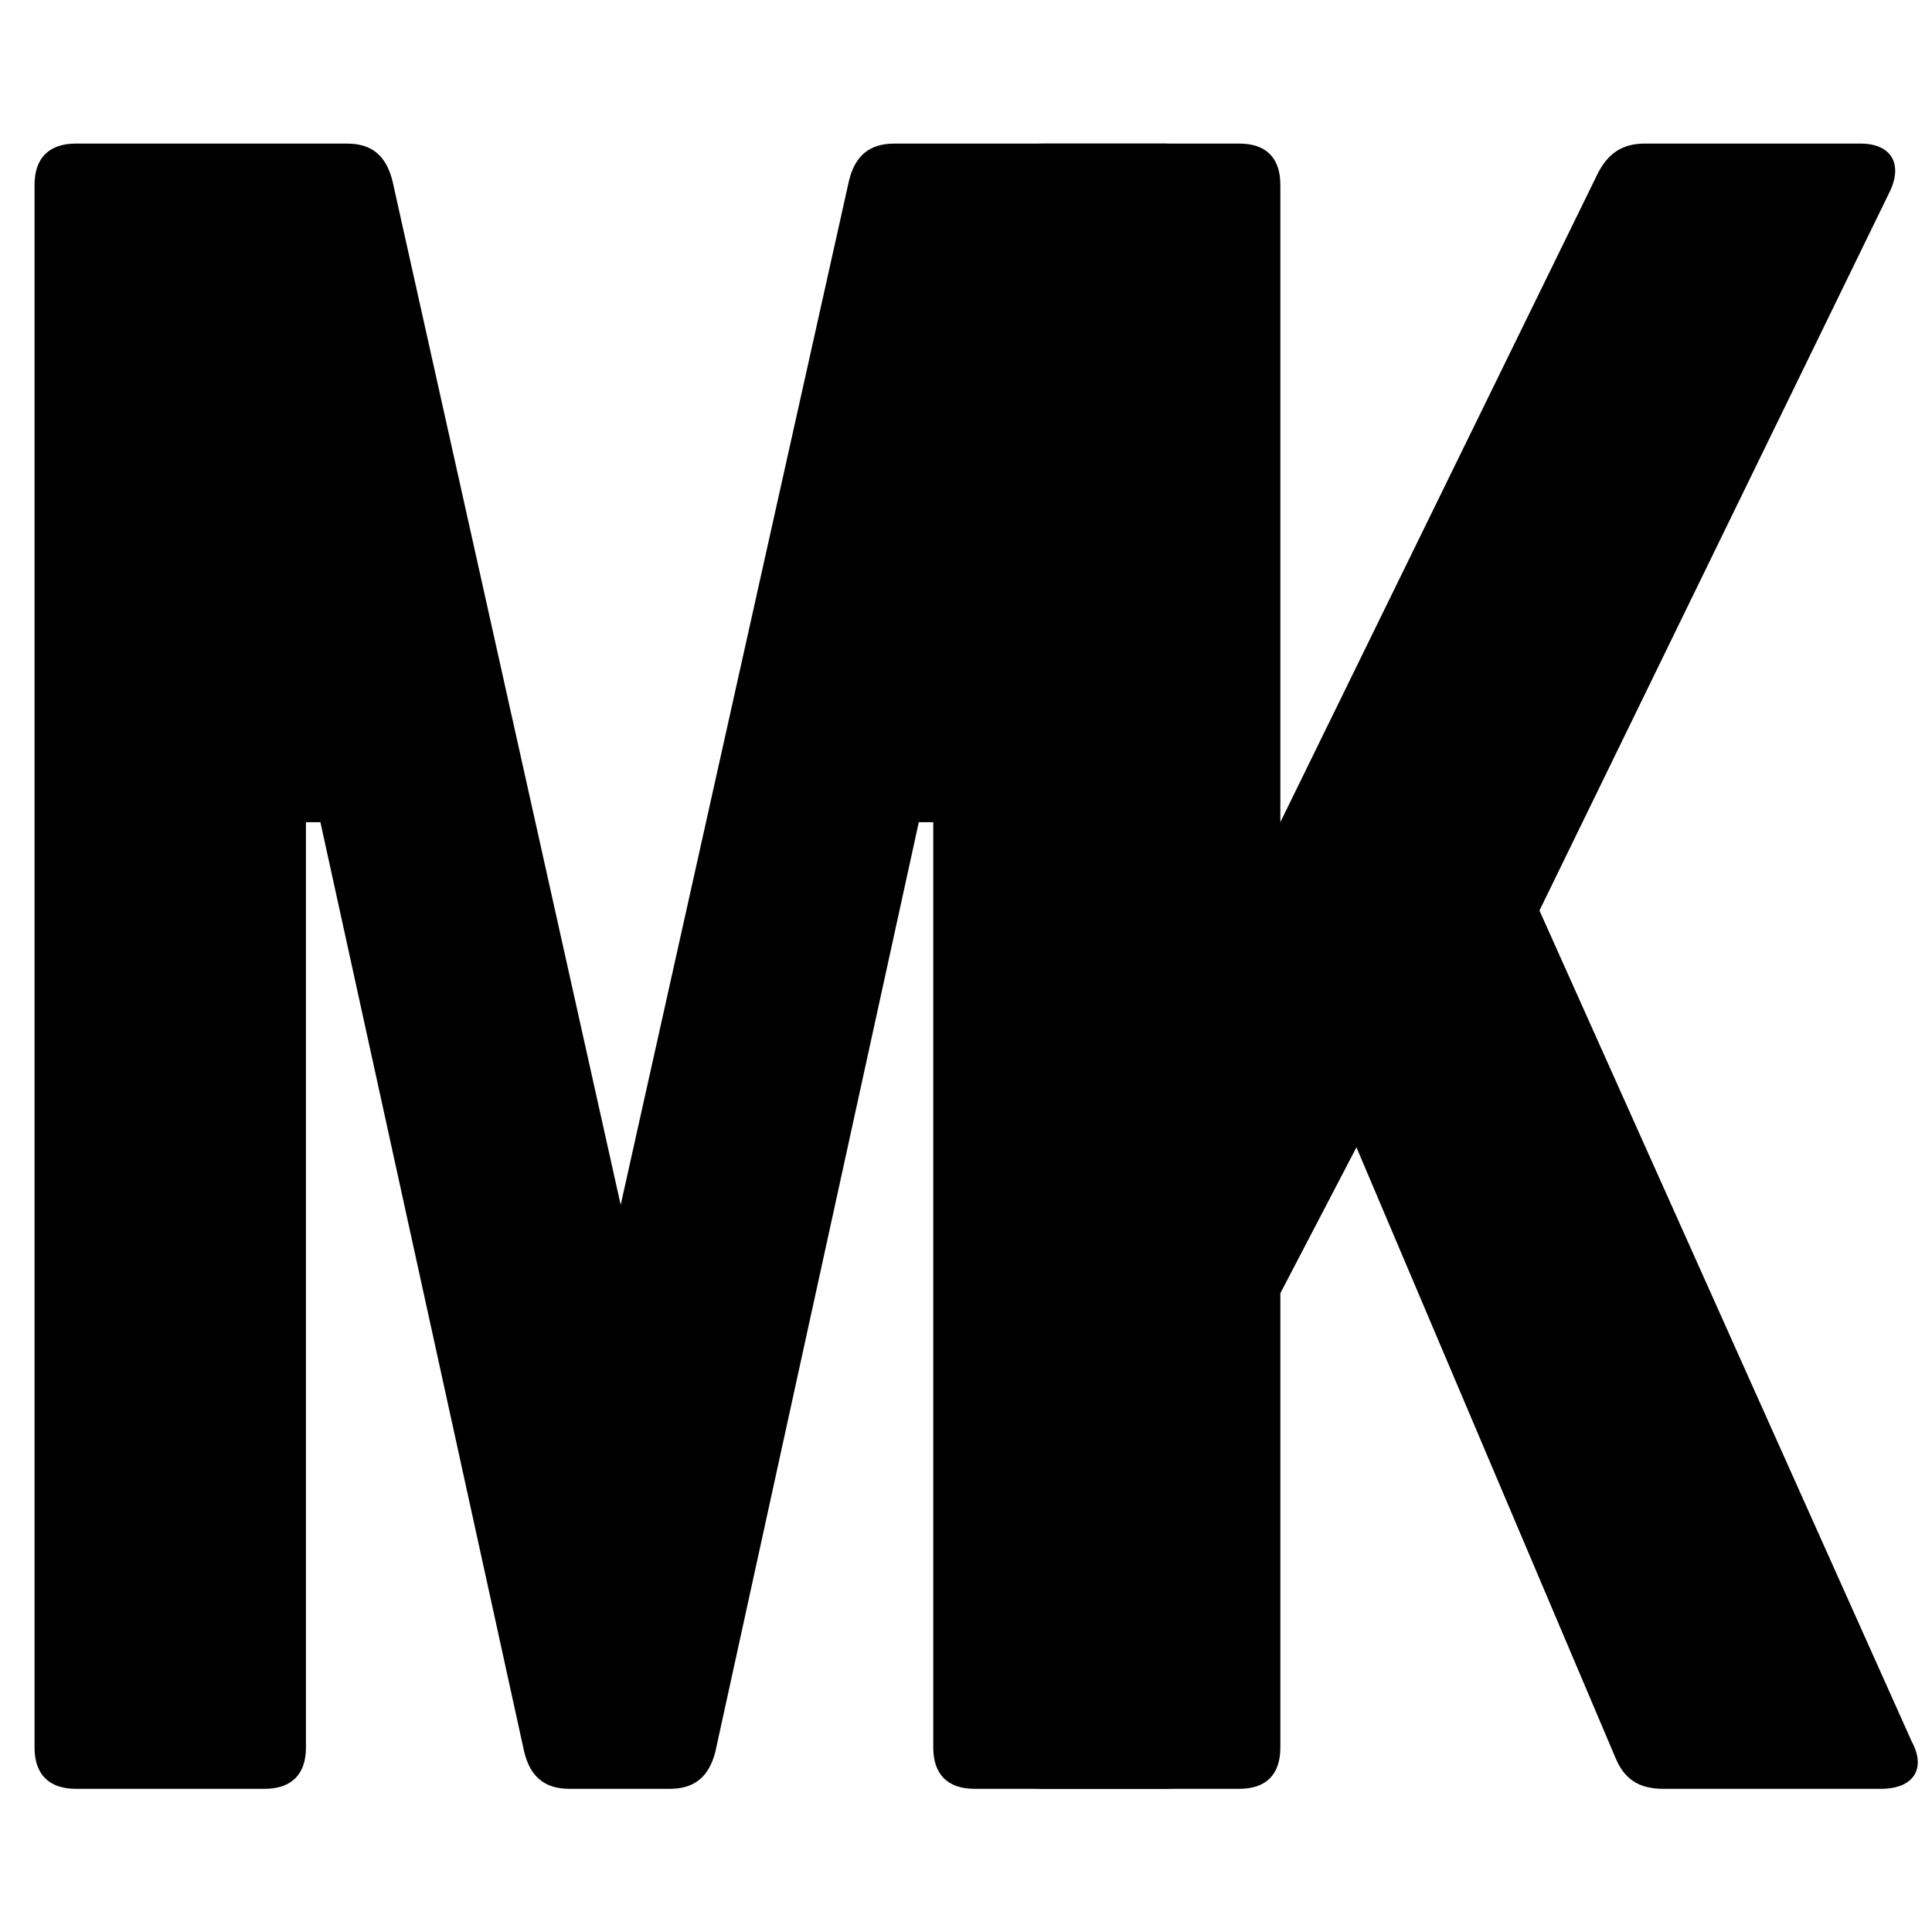
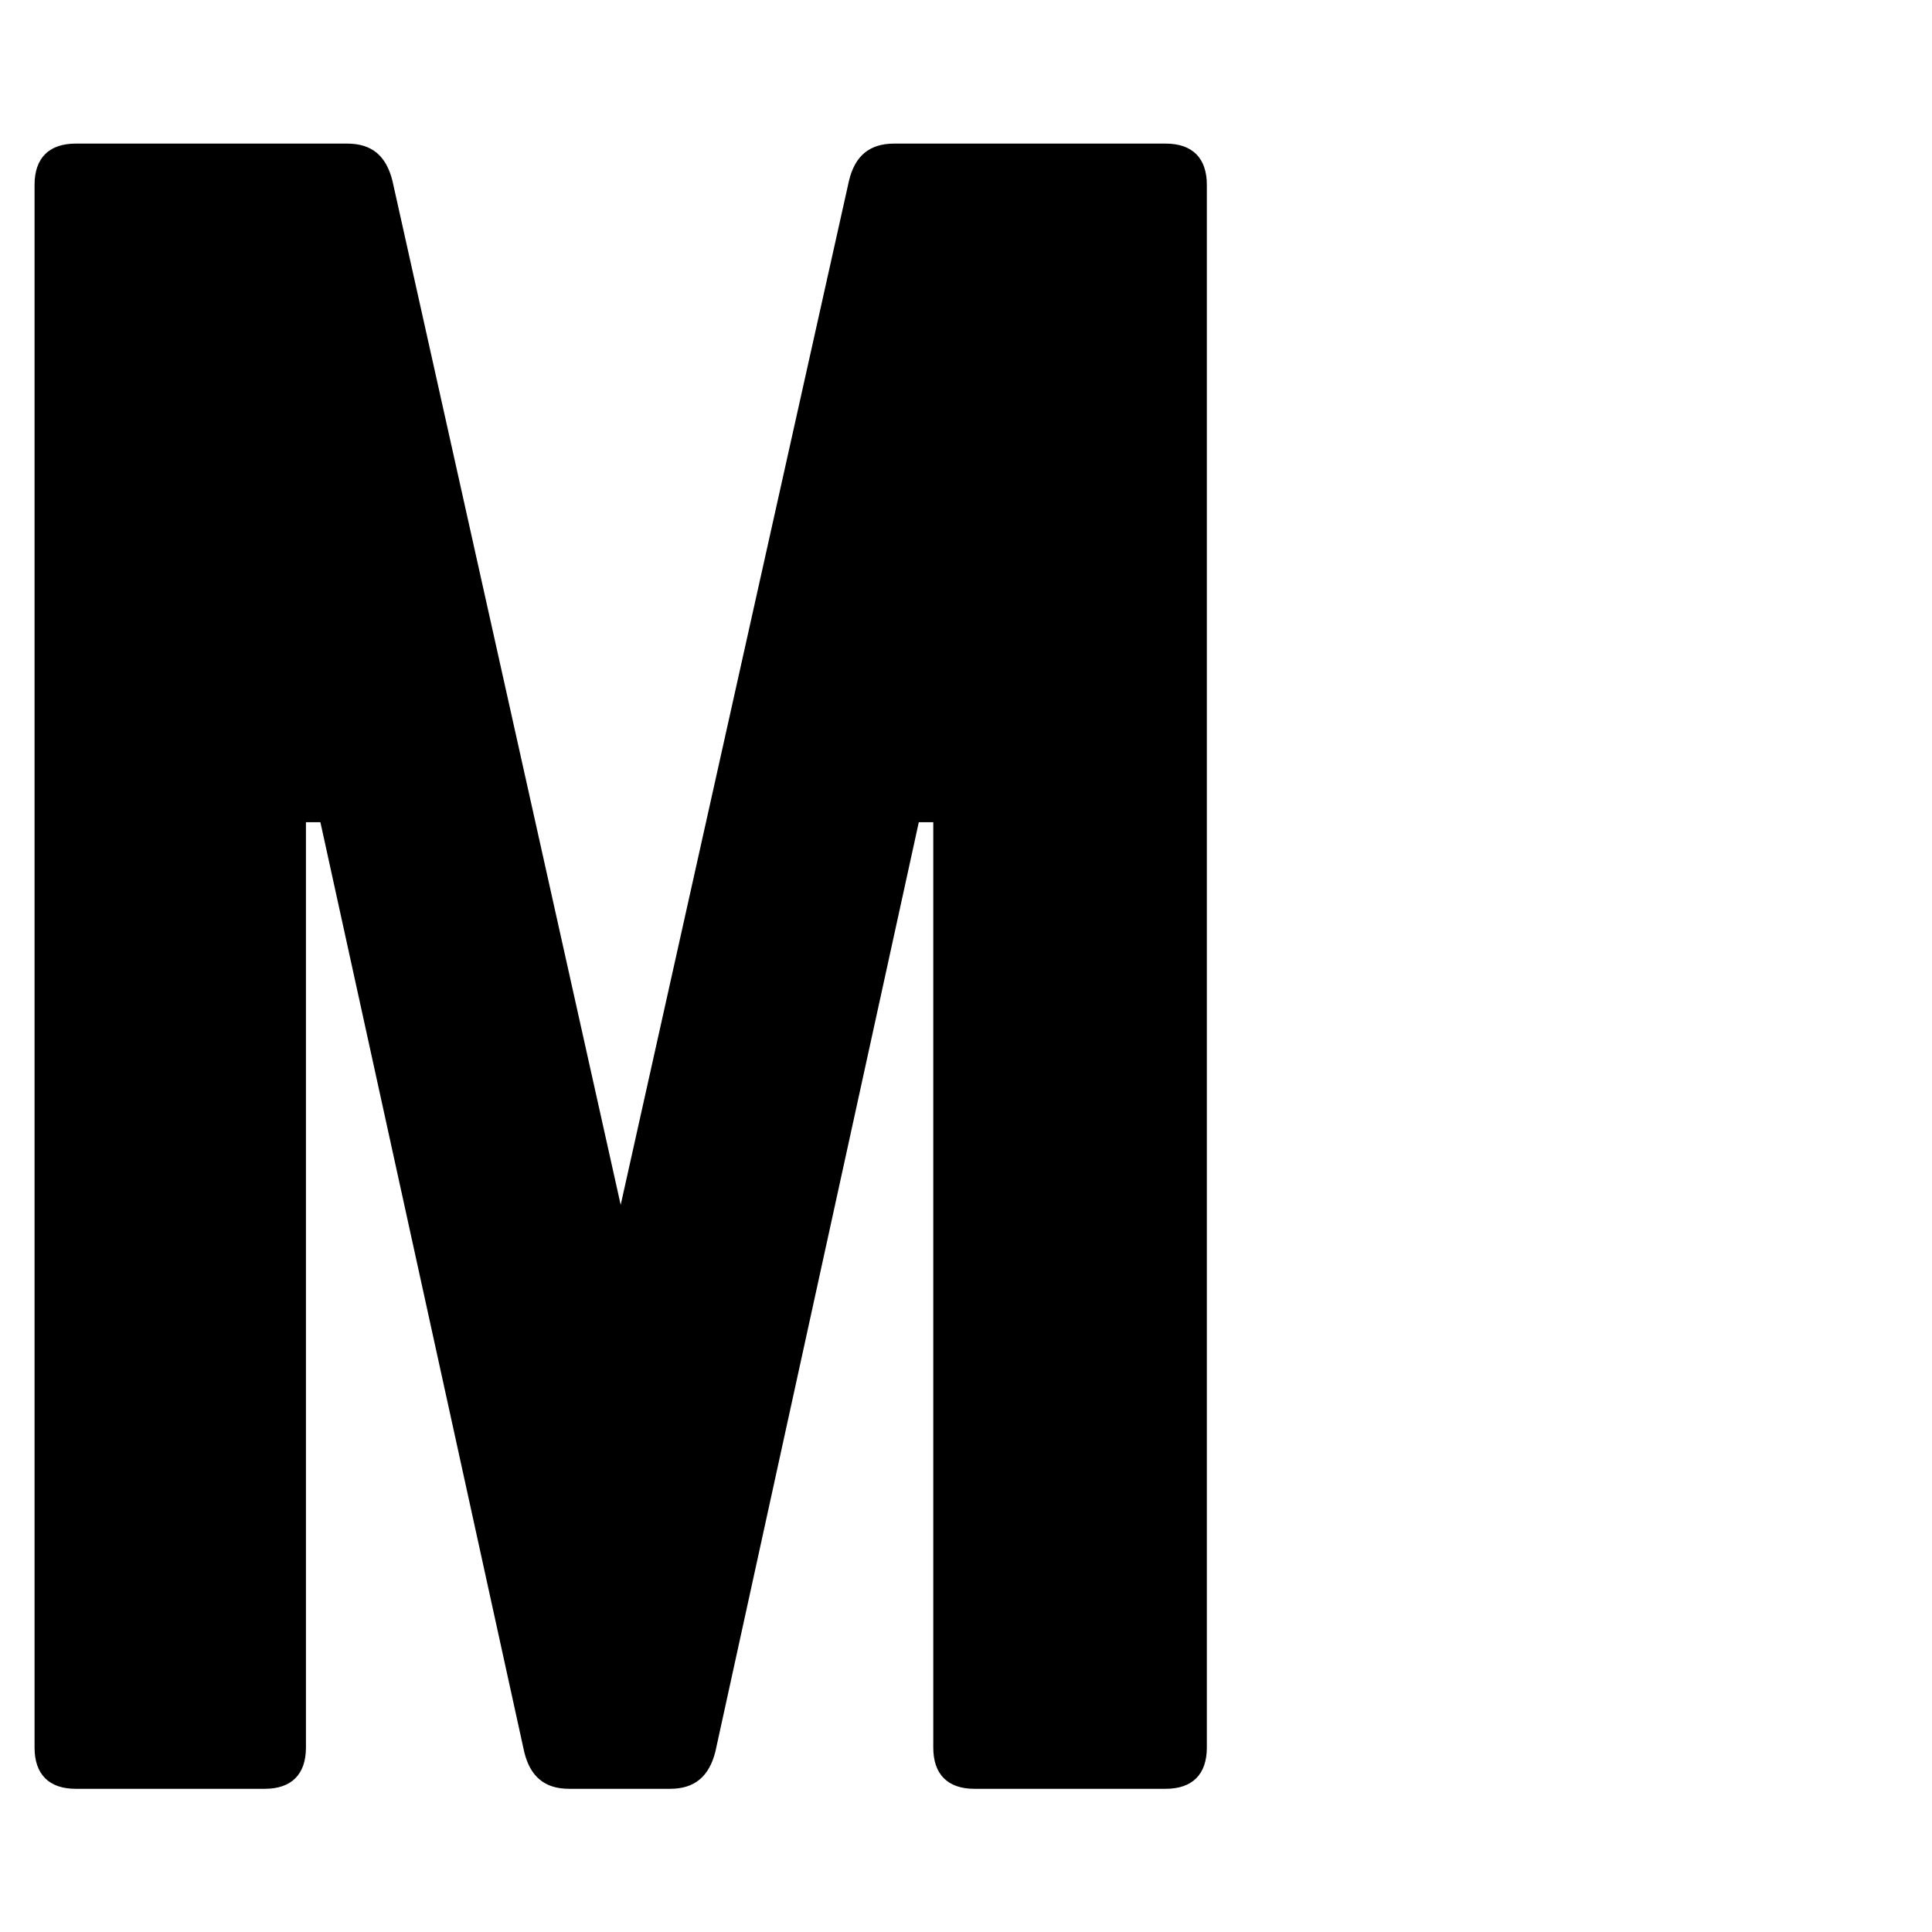
<svg xmlns="http://www.w3.org/2000/svg" width="128" zoomAndPan="magnify" viewBox="0 0 96 96" height="128" preserveAspectRatio="xMidYMid meet" version="1.0">
  <defs>
    <g />
  </defs>
  <g fill="#000000" fill-opacity="1">
    <g transform="translate(-3.392, 88.885)">
      <g>
        <path d="M 47.828 -81.75 C 46.594 -81.75 45.875 -81.141 45.578 -79.906 L 34.234 -29.016 L 22.891 -79.906 C 22.578 -81.141 21.875 -81.75 20.641 -81.75 L 7.156 -81.75 C 5.828 -81.75 5.109 -81.031 5.109 -79.703 L 5.109 -2.047 C 5.109 -0.719 5.828 0 7.156 0 L 16.547 0 C 17.875 0 18.594 -0.719 18.594 -2.047 L 18.594 -48.031 L 19.312 -48.031 L 29.438 -1.844 C 29.734 -0.609 30.453 0 31.672 0 L 36.688 0 C 37.906 0 38.625 -0.609 38.938 -1.844 L 49.047 -48.031 L 49.766 -48.031 L 49.766 -2.047 C 49.766 -0.719 50.484 0 51.812 0 L 61.312 0 C 62.641 0 63.359 -0.719 63.359 -2.047 L 63.359 -79.703 C 63.359 -81.031 62.641 -81.75 61.312 -81.75 Z M 47.828 -81.75 " />
      </g>
    </g>
  </g>
  <g fill="#000000" fill-opacity="1">
    <g transform="translate(44.62, 88.885)">
      <g>
-         <path d="M 48.844 0 C 50.484 0 51.094 -1.016 50.375 -2.344 L 31.875 -43.641 L 49.25 -79.297 C 49.969 -80.734 49.359 -81.75 47.828 -81.75 L 37.094 -81.75 C 35.969 -81.75 35.25 -81.234 34.75 -80.219 L 19 -48.031 L 19 -79.703 C 19 -81.031 18.297 -81.75 16.969 -81.75 L 7.156 -81.75 C 5.828 -81.75 5.109 -81.031 5.109 -79.703 L 5.109 -2.047 C 5.109 -0.719 5.828 0 7.156 0 L 16.969 0 C 18.297 0 19 -0.719 19 -2.047 L 19 -24.625 L 22.781 -31.875 L 35.656 -1.531 C 36.078 -0.516 36.781 0 38.016 0 Z M 48.844 0 " />
-       </g>
+         </g>
    </g>
  </g>
</svg>